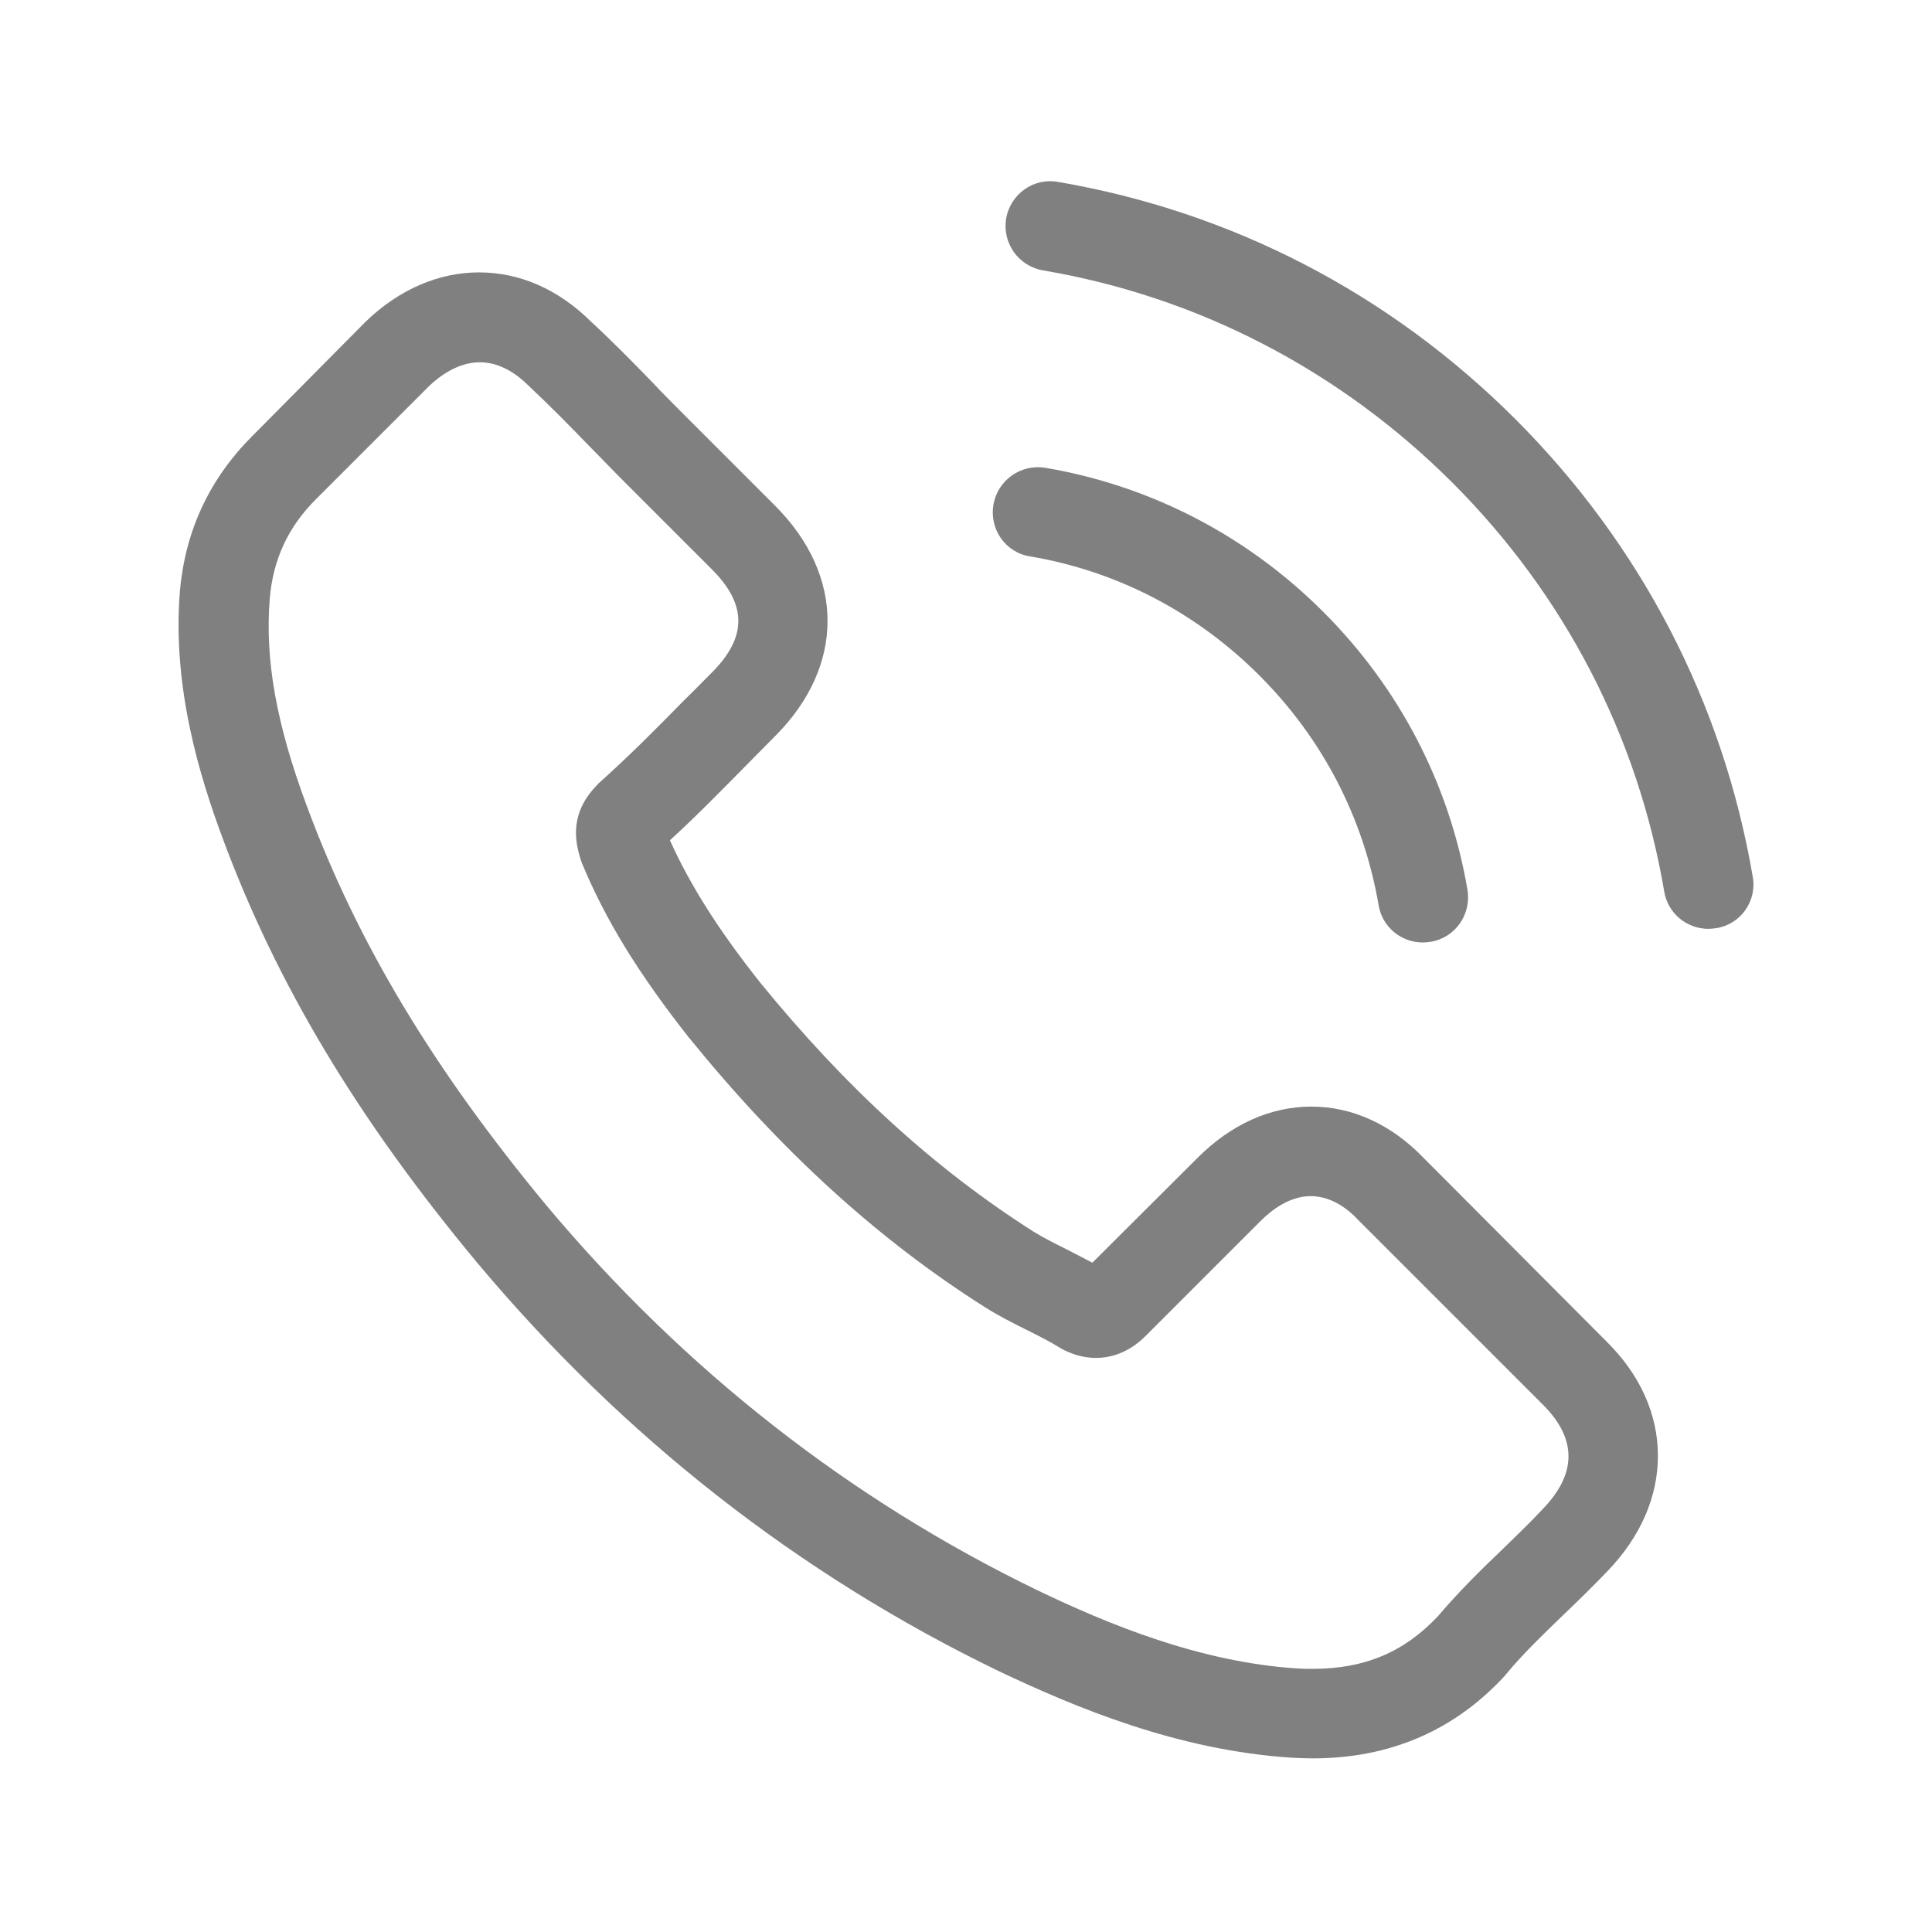
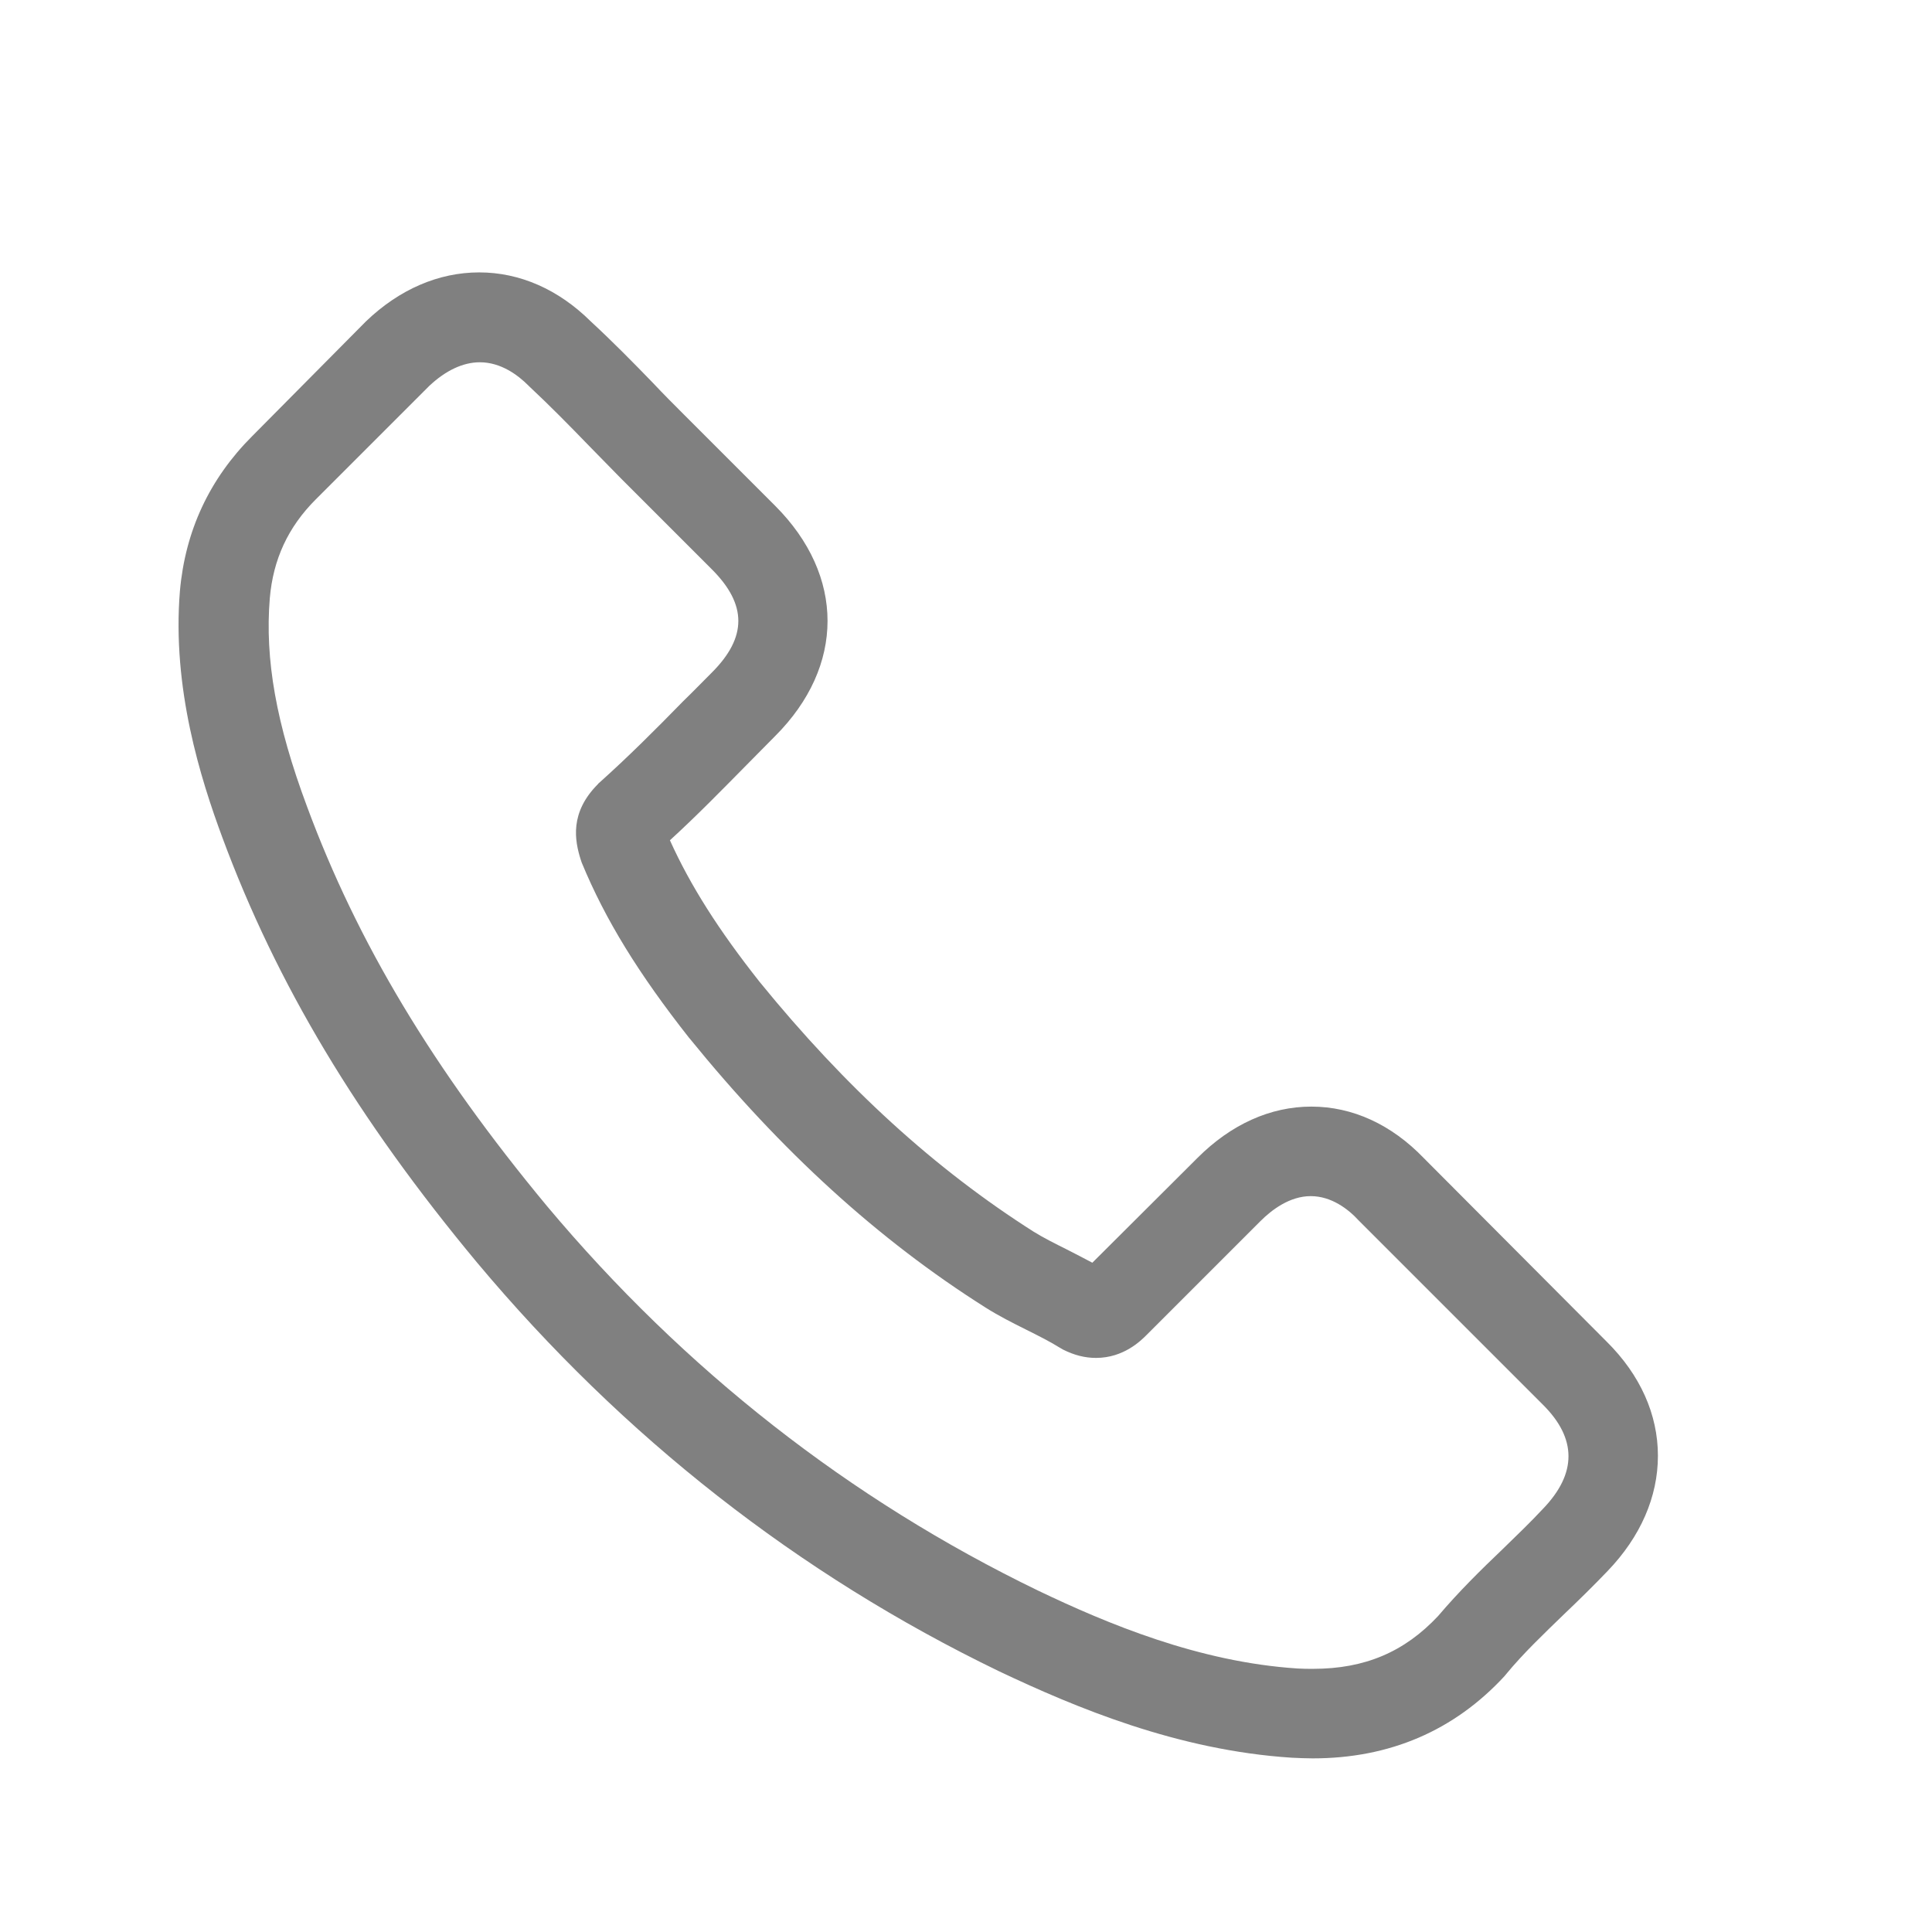
<svg xmlns="http://www.w3.org/2000/svg" version="1.1" id="Capa_1" x="0px" y="0px" width="512px" height="512px" viewBox="0 0 512 512" enable-background="new 0 0 512 512" xml:space="preserve">
-   <rect x="1.5" y="-2.5" fill="none" width="511" height="511" />
  <g>
    <g>
      <path fill="#808080" d="M377.346,306.934c-8.559-8.909-18.879-13.674-29.818-13.674c-10.851,0-21.26,4.676-30.17,13.585    l-27.877,27.789c-2.293-1.235-4.587-2.382-6.793-3.529c-3.175-1.587-6.175-3.088-8.732-4.675    c-26.112-16.584-49.843-38.198-72.603-66.162c-11.027-13.939-18.437-25.672-23.818-37.582    c7.234-6.616,13.938-13.497,20.467-20.113c2.47-2.47,4.94-5.028,7.41-7.498c18.525-18.526,18.525-42.521,0-61.046l-24.083-24.084    c-2.735-2.734-5.558-5.557-8.204-8.38c-5.293-5.469-10.851-11.115-16.585-16.408c-8.557-8.469-18.79-12.968-29.553-12.968    c-10.762,0-21.172,4.499-29.994,12.968c-0.088,0.088-0.088,0.088-0.176,0.177l-29.994,30.258    c-11.292,11.292-17.731,25.054-19.144,41.021c-2.117,25.759,5.47,49.753,11.292,65.456    c14.291,38.551,35.639,74.278,67.486,112.565c38.639,46.137,85.129,82.57,138.236,108.242c20.29,9.615,47.372,20.995,77.63,22.937    c1.854,0.088,3.794,0.176,5.558,0.176c20.378,0,37.492-7.322,50.902-21.877c0.088-0.178,0.265-0.266,0.352-0.442    c4.588-5.558,9.881-10.585,15.438-15.967c3.793-3.617,7.675-7.41,11.469-11.379c8.733-9.088,13.32-19.673,13.32-30.524    c0-10.938-4.675-21.437-13.586-30.258L377.346,306.934z M408.927,399.825C408.838,399.825,408.838,399.914,408.927,399.825    c-3.44,3.706-6.97,7.058-10.763,10.764c-5.734,5.469-11.557,11.203-17.025,17.643c-8.91,9.527-19.408,14.027-33.17,14.027    c-1.323,0-2.735,0-4.058-0.089c-26.2-1.676-50.549-11.909-68.81-20.644c-49.931-24.171-93.774-58.487-130.208-101.978    c-30.082-36.258-50.195-69.78-63.516-105.772c-8.204-21.966-11.204-39.08-9.88-55.224c0.882-10.321,4.853-18.878,12.174-26.201    l30.083-30.082c4.322-4.058,8.909-6.263,13.409-6.263c5.558,0,10.057,3.352,12.879,6.175c0.088,0.088,0.176,0.177,0.265,0.265    c5.382,5.028,10.498,10.233,15.879,15.791c2.734,2.823,5.558,5.646,8.381,8.557l24.083,24.083c9.351,9.351,9.351,17.996,0,27.348    c-2.559,2.558-5.029,5.116-7.587,7.586c-7.41,7.587-14.467,14.644-22.142,21.525c-0.176,0.176-0.353,0.264-0.441,0.44    c-7.586,7.587-6.175,14.997-4.587,20.025c0.088,0.265,0.177,0.529,0.265,0.794c6.263,15.173,15.085,29.464,28.494,46.491    l0.088,0.088c24.348,29.993,50.02,53.37,78.337,71.278c3.617,2.294,7.321,4.147,10.851,5.911c3.176,1.588,6.175,3.087,8.734,4.676    c0.352,0.176,0.704,0.441,1.058,0.617c3,1.5,5.822,2.205,8.734,2.205c7.321,0,11.908-4.588,13.407-6.086l30.171-30.171    c3-2.999,7.764-6.617,13.321-6.617c5.469,0,9.969,3.441,12.702,6.44c0.089,0.089,0.089,0.089,0.177,0.177l48.607,48.607    C417.925,381.212,417.925,390.475,408.927,399.825z" />
-       <path fill="#808080" d="M272.896,147.438c23.112,3.881,44.108,14.82,60.869,31.581c16.762,16.761,27.611,37.757,31.582,60.87    c0.97,5.822,5.998,9.88,11.733,9.88c0.705,0,1.323-0.088,2.028-0.176c6.527-1.059,10.85-7.234,9.792-13.762    c-4.764-27.964-17.996-53.459-38.198-73.661s-45.696-33.434-73.661-38.198c-6.528-1.059-12.614,3.264-13.762,9.704    C262.134,140.116,266.368,146.379,272.896,147.438z" />
-       <path fill="#808080" d="M464.503,232.39c-7.852-46.049-29.553-87.952-62.898-121.298c-33.347-33.346-75.249-55.047-121.299-62.898    c-6.438-1.146-12.525,3.264-13.673,9.704c-1.059,6.528,3.264,12.615,9.792,13.761c41.108,6.97,78.602,26.465,108.418,56.194    c29.818,29.817,49.226,67.31,56.194,108.418c0.971,5.823,5.999,9.881,11.733,9.881c0.706,0,1.323-0.088,2.028-0.177    C461.239,245.005,465.65,238.83,464.503,232.39z" />
    </g>
  </g>
</svg>